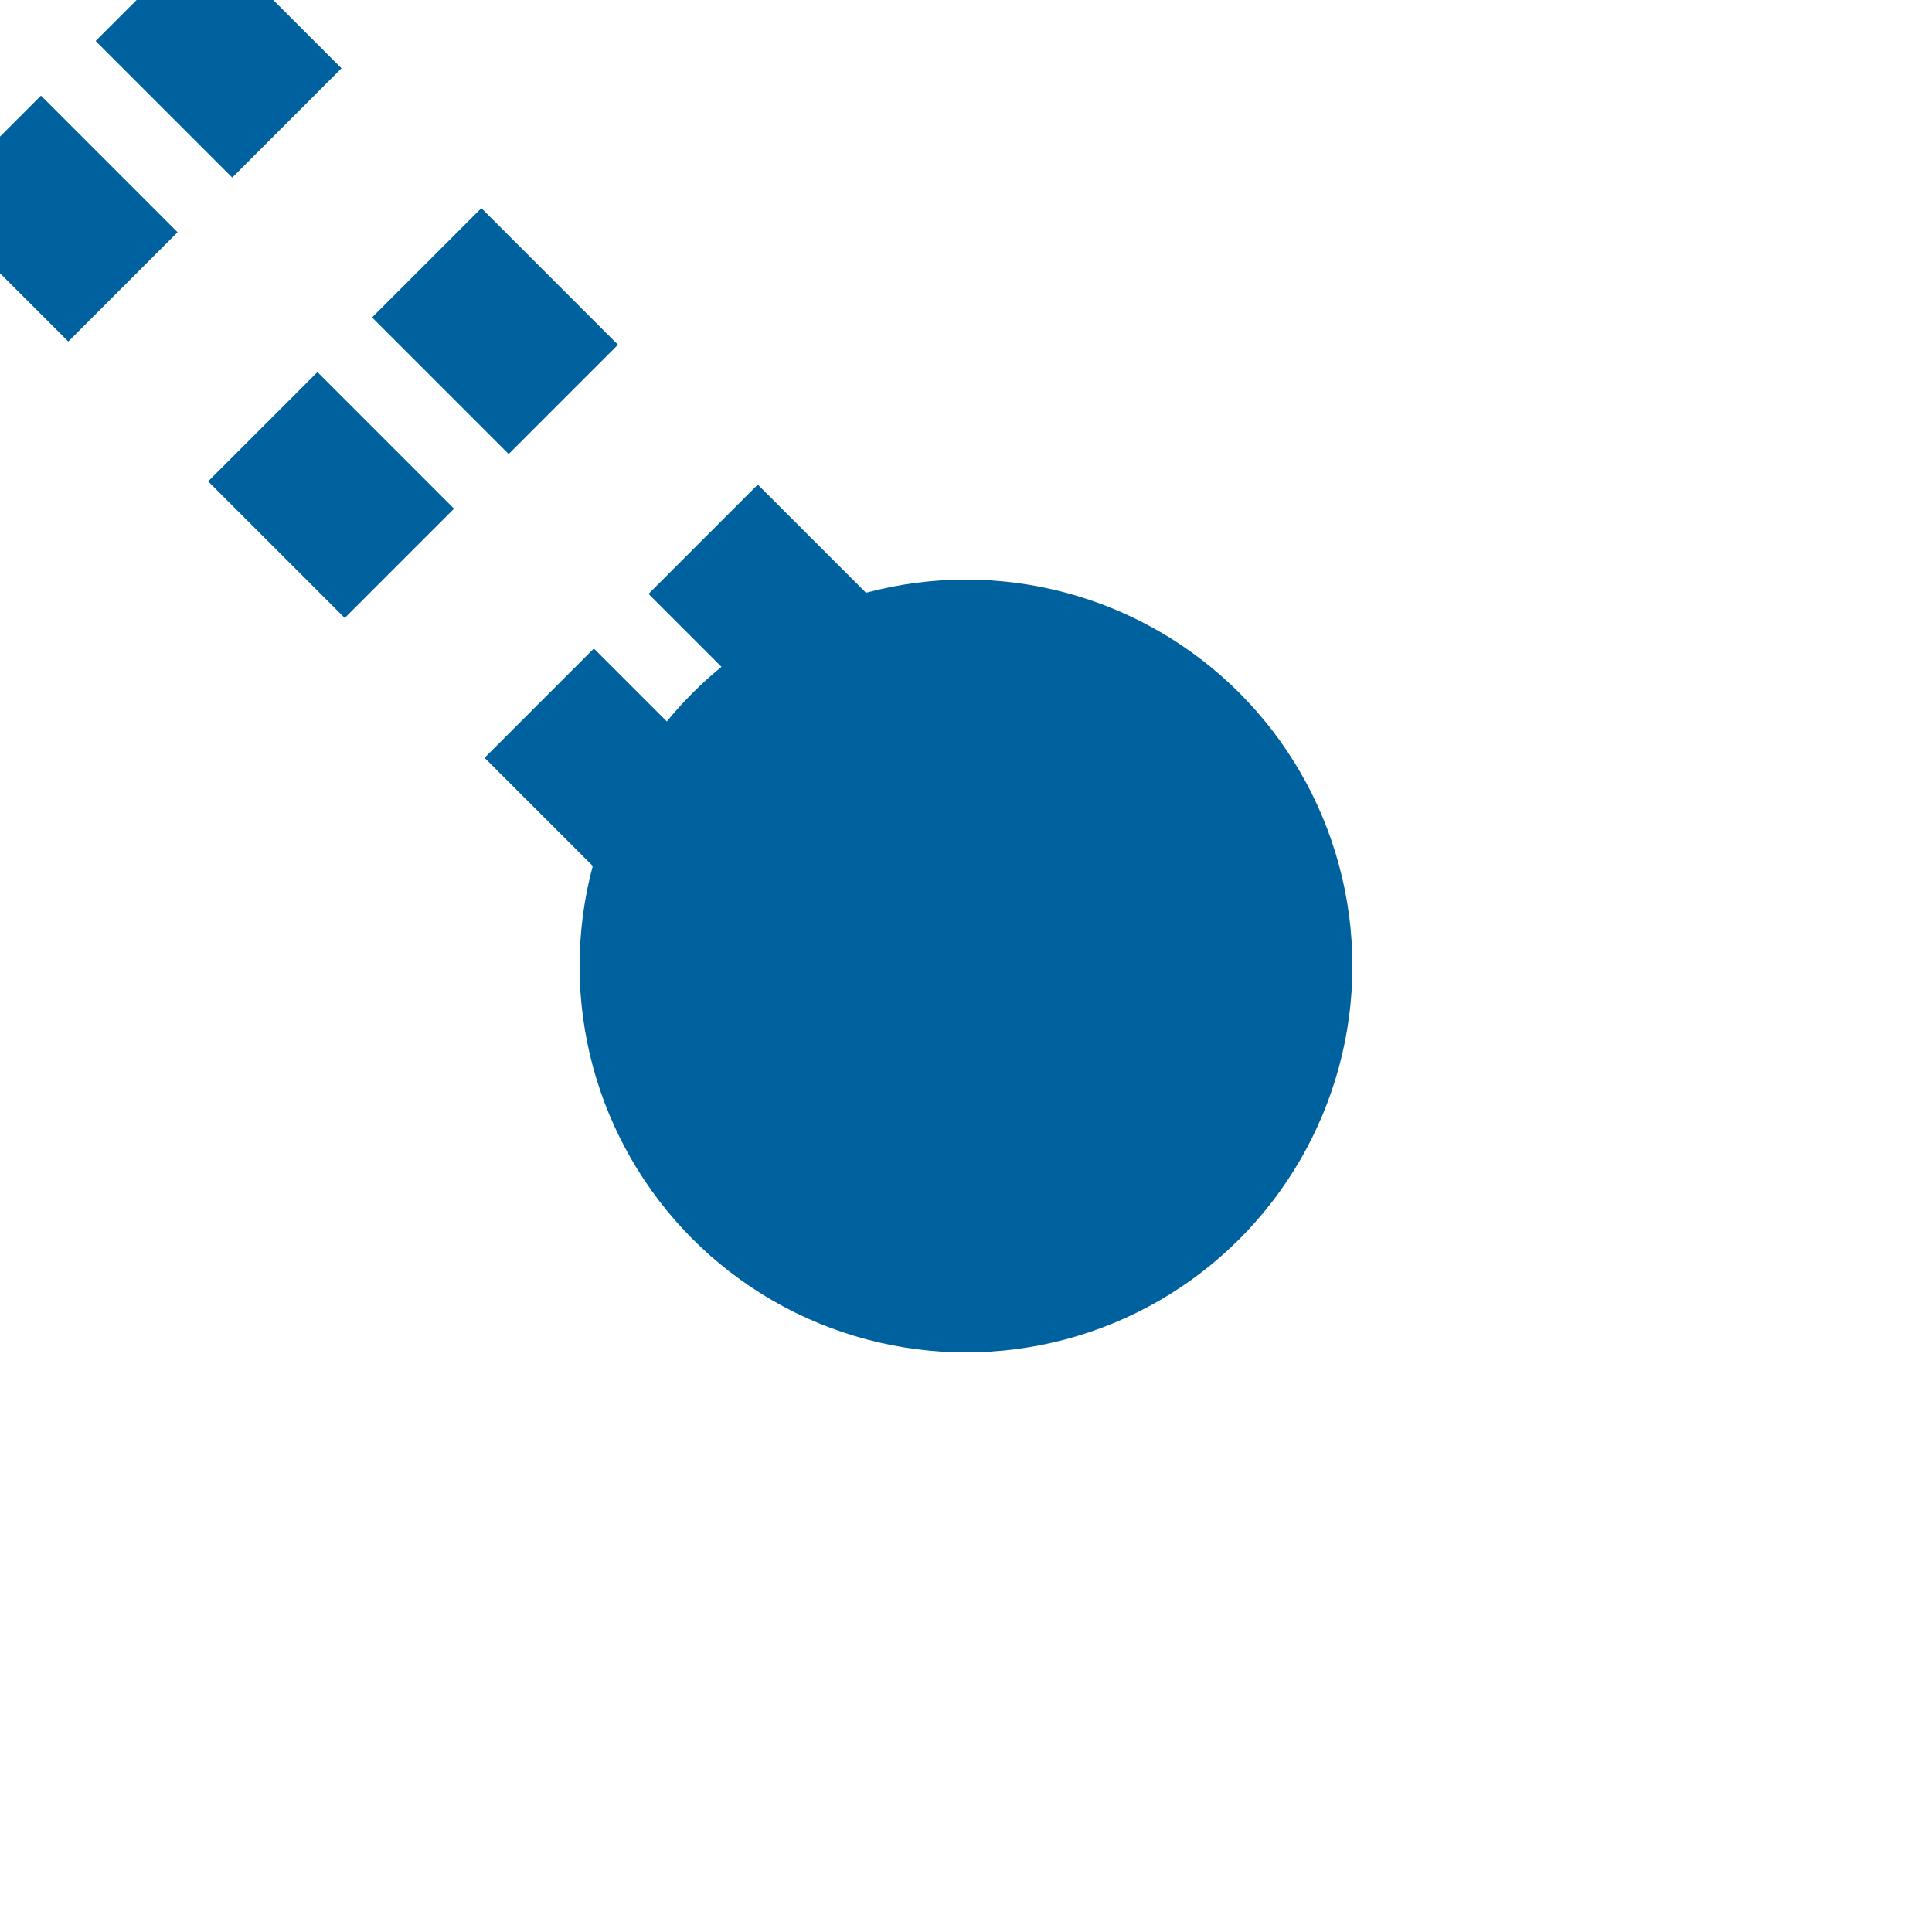
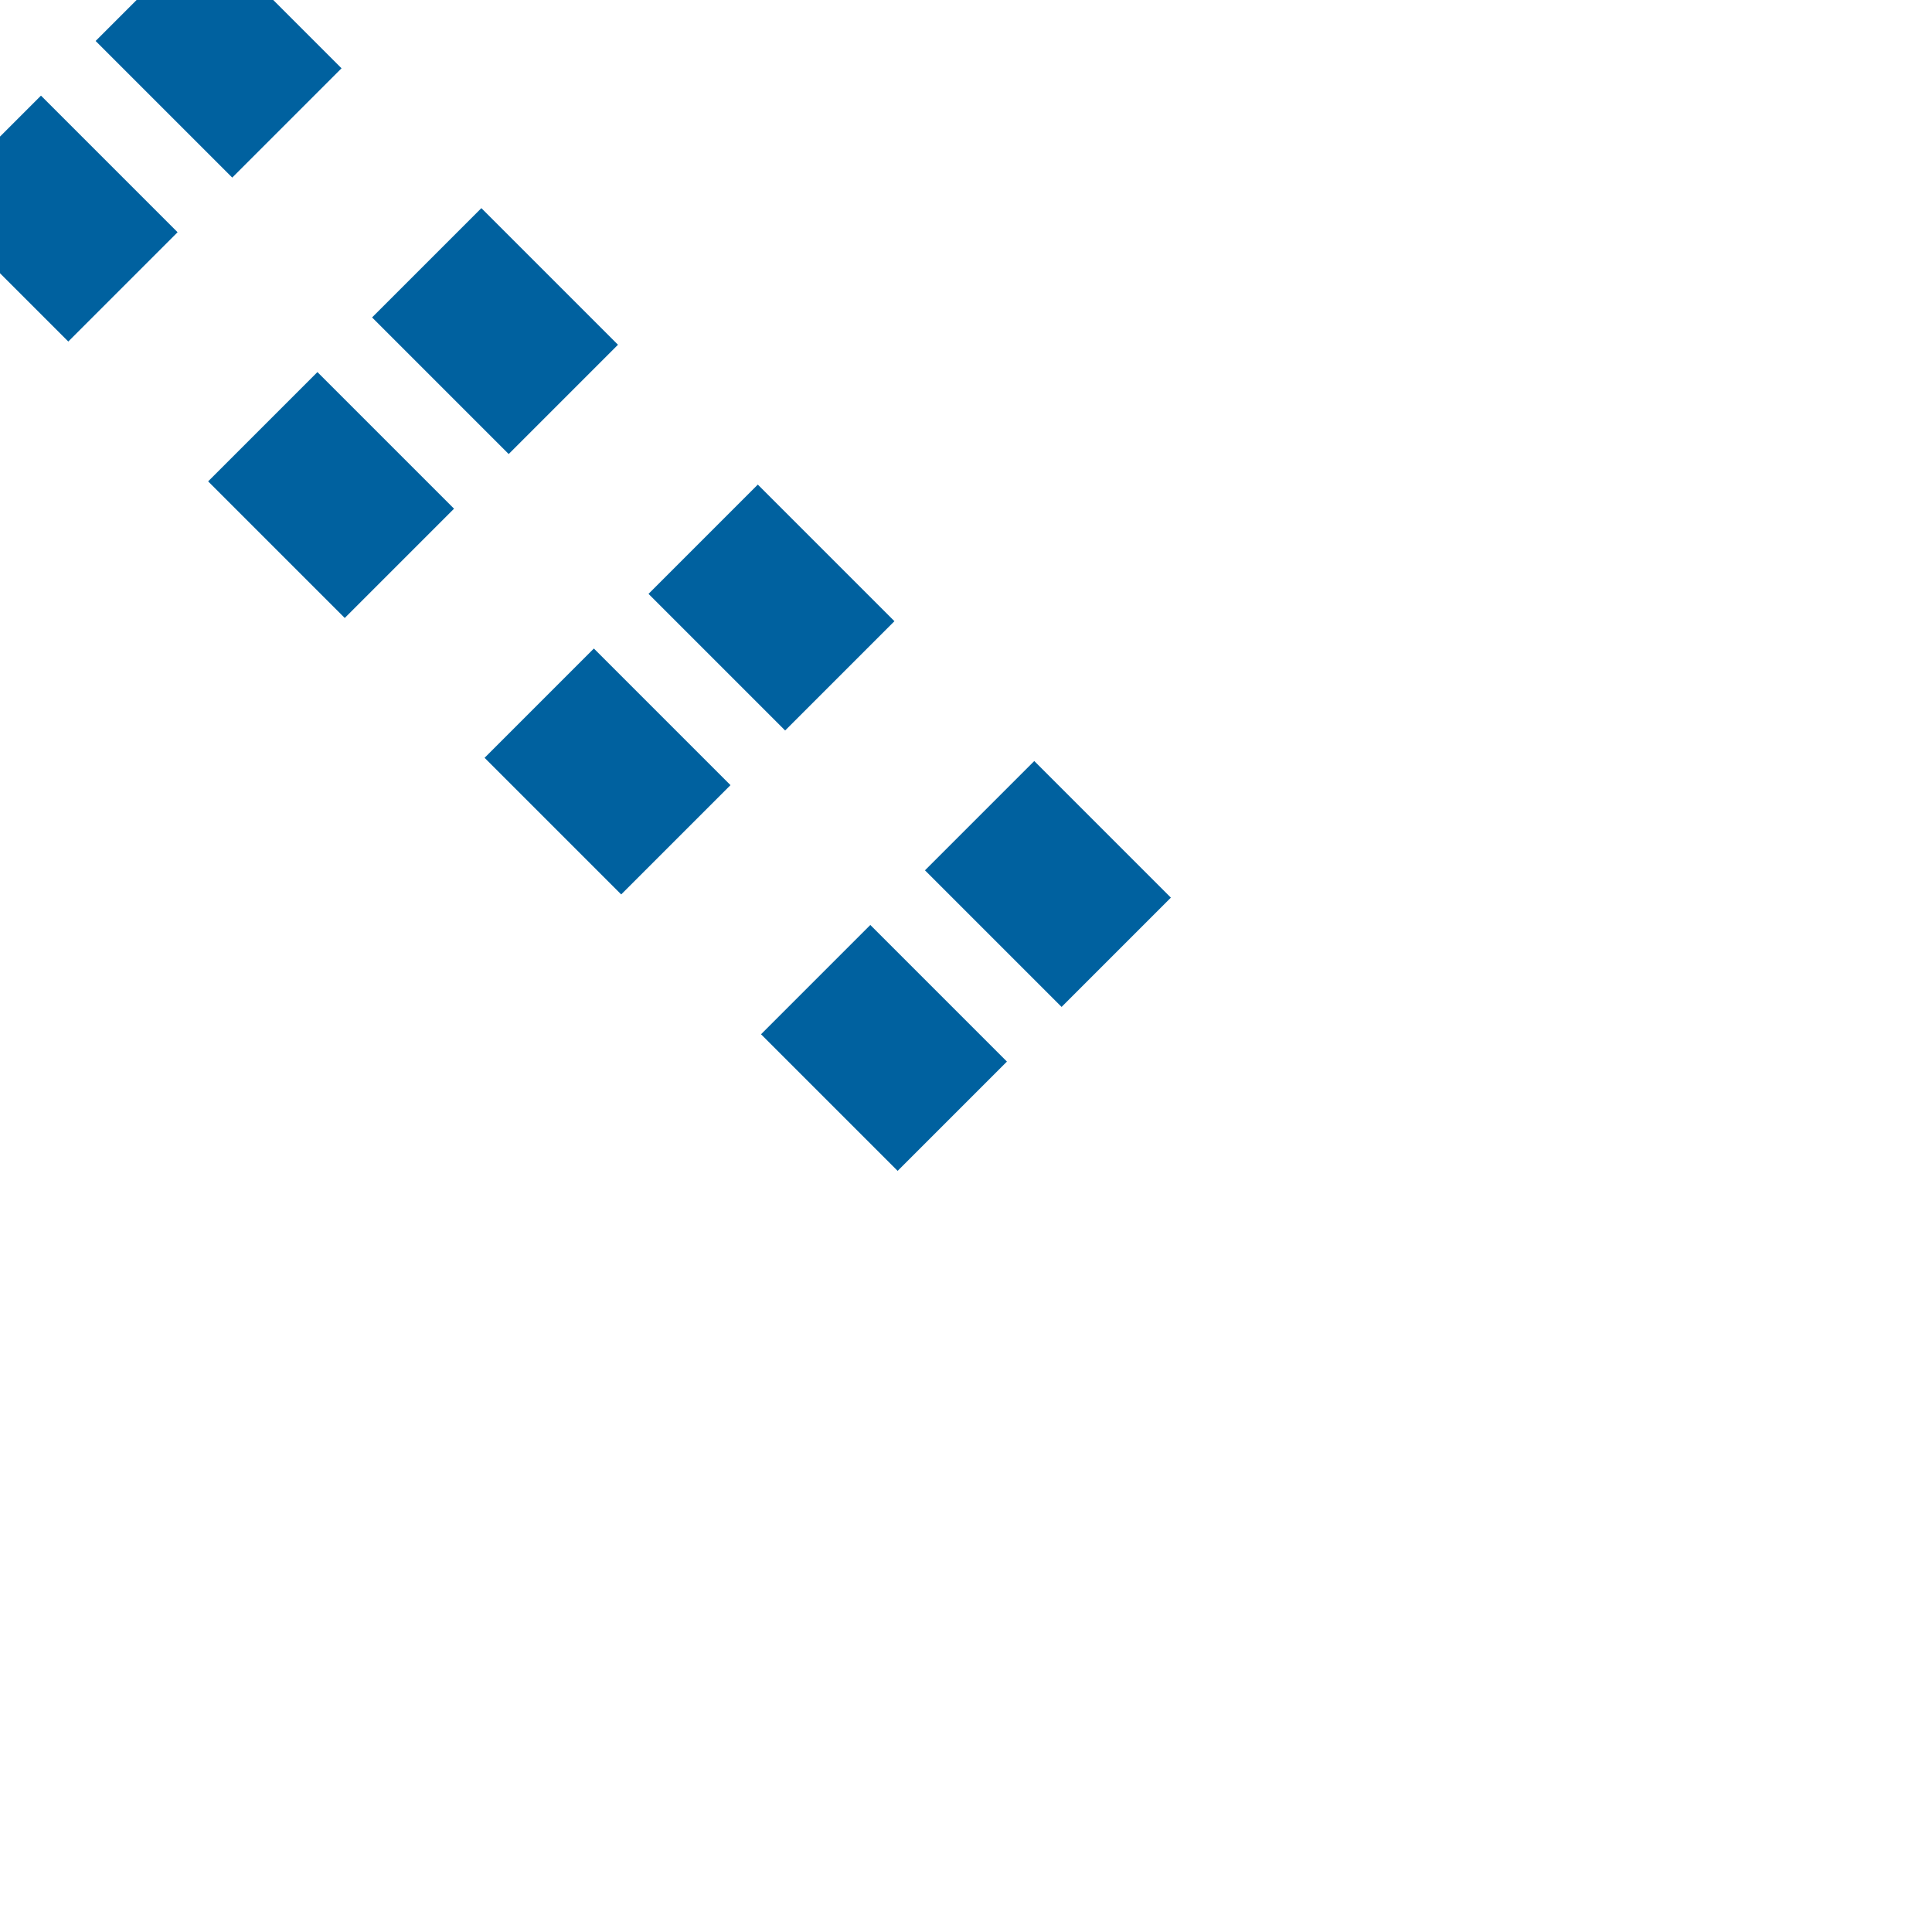
<svg xmlns="http://www.w3.org/2000/svg" width="500" height="500">
  <title>tKHST4 denim</title>
  <path stroke="#00619F" d="m 38.89,-3.54 250,250 M -3.54,38.89 l 250,250" stroke-width="40" stroke-dasharray="50,51.18" fill="none" />
-   <circle fill="#00619F" cx="250" cy="250" r="100" />
</svg>